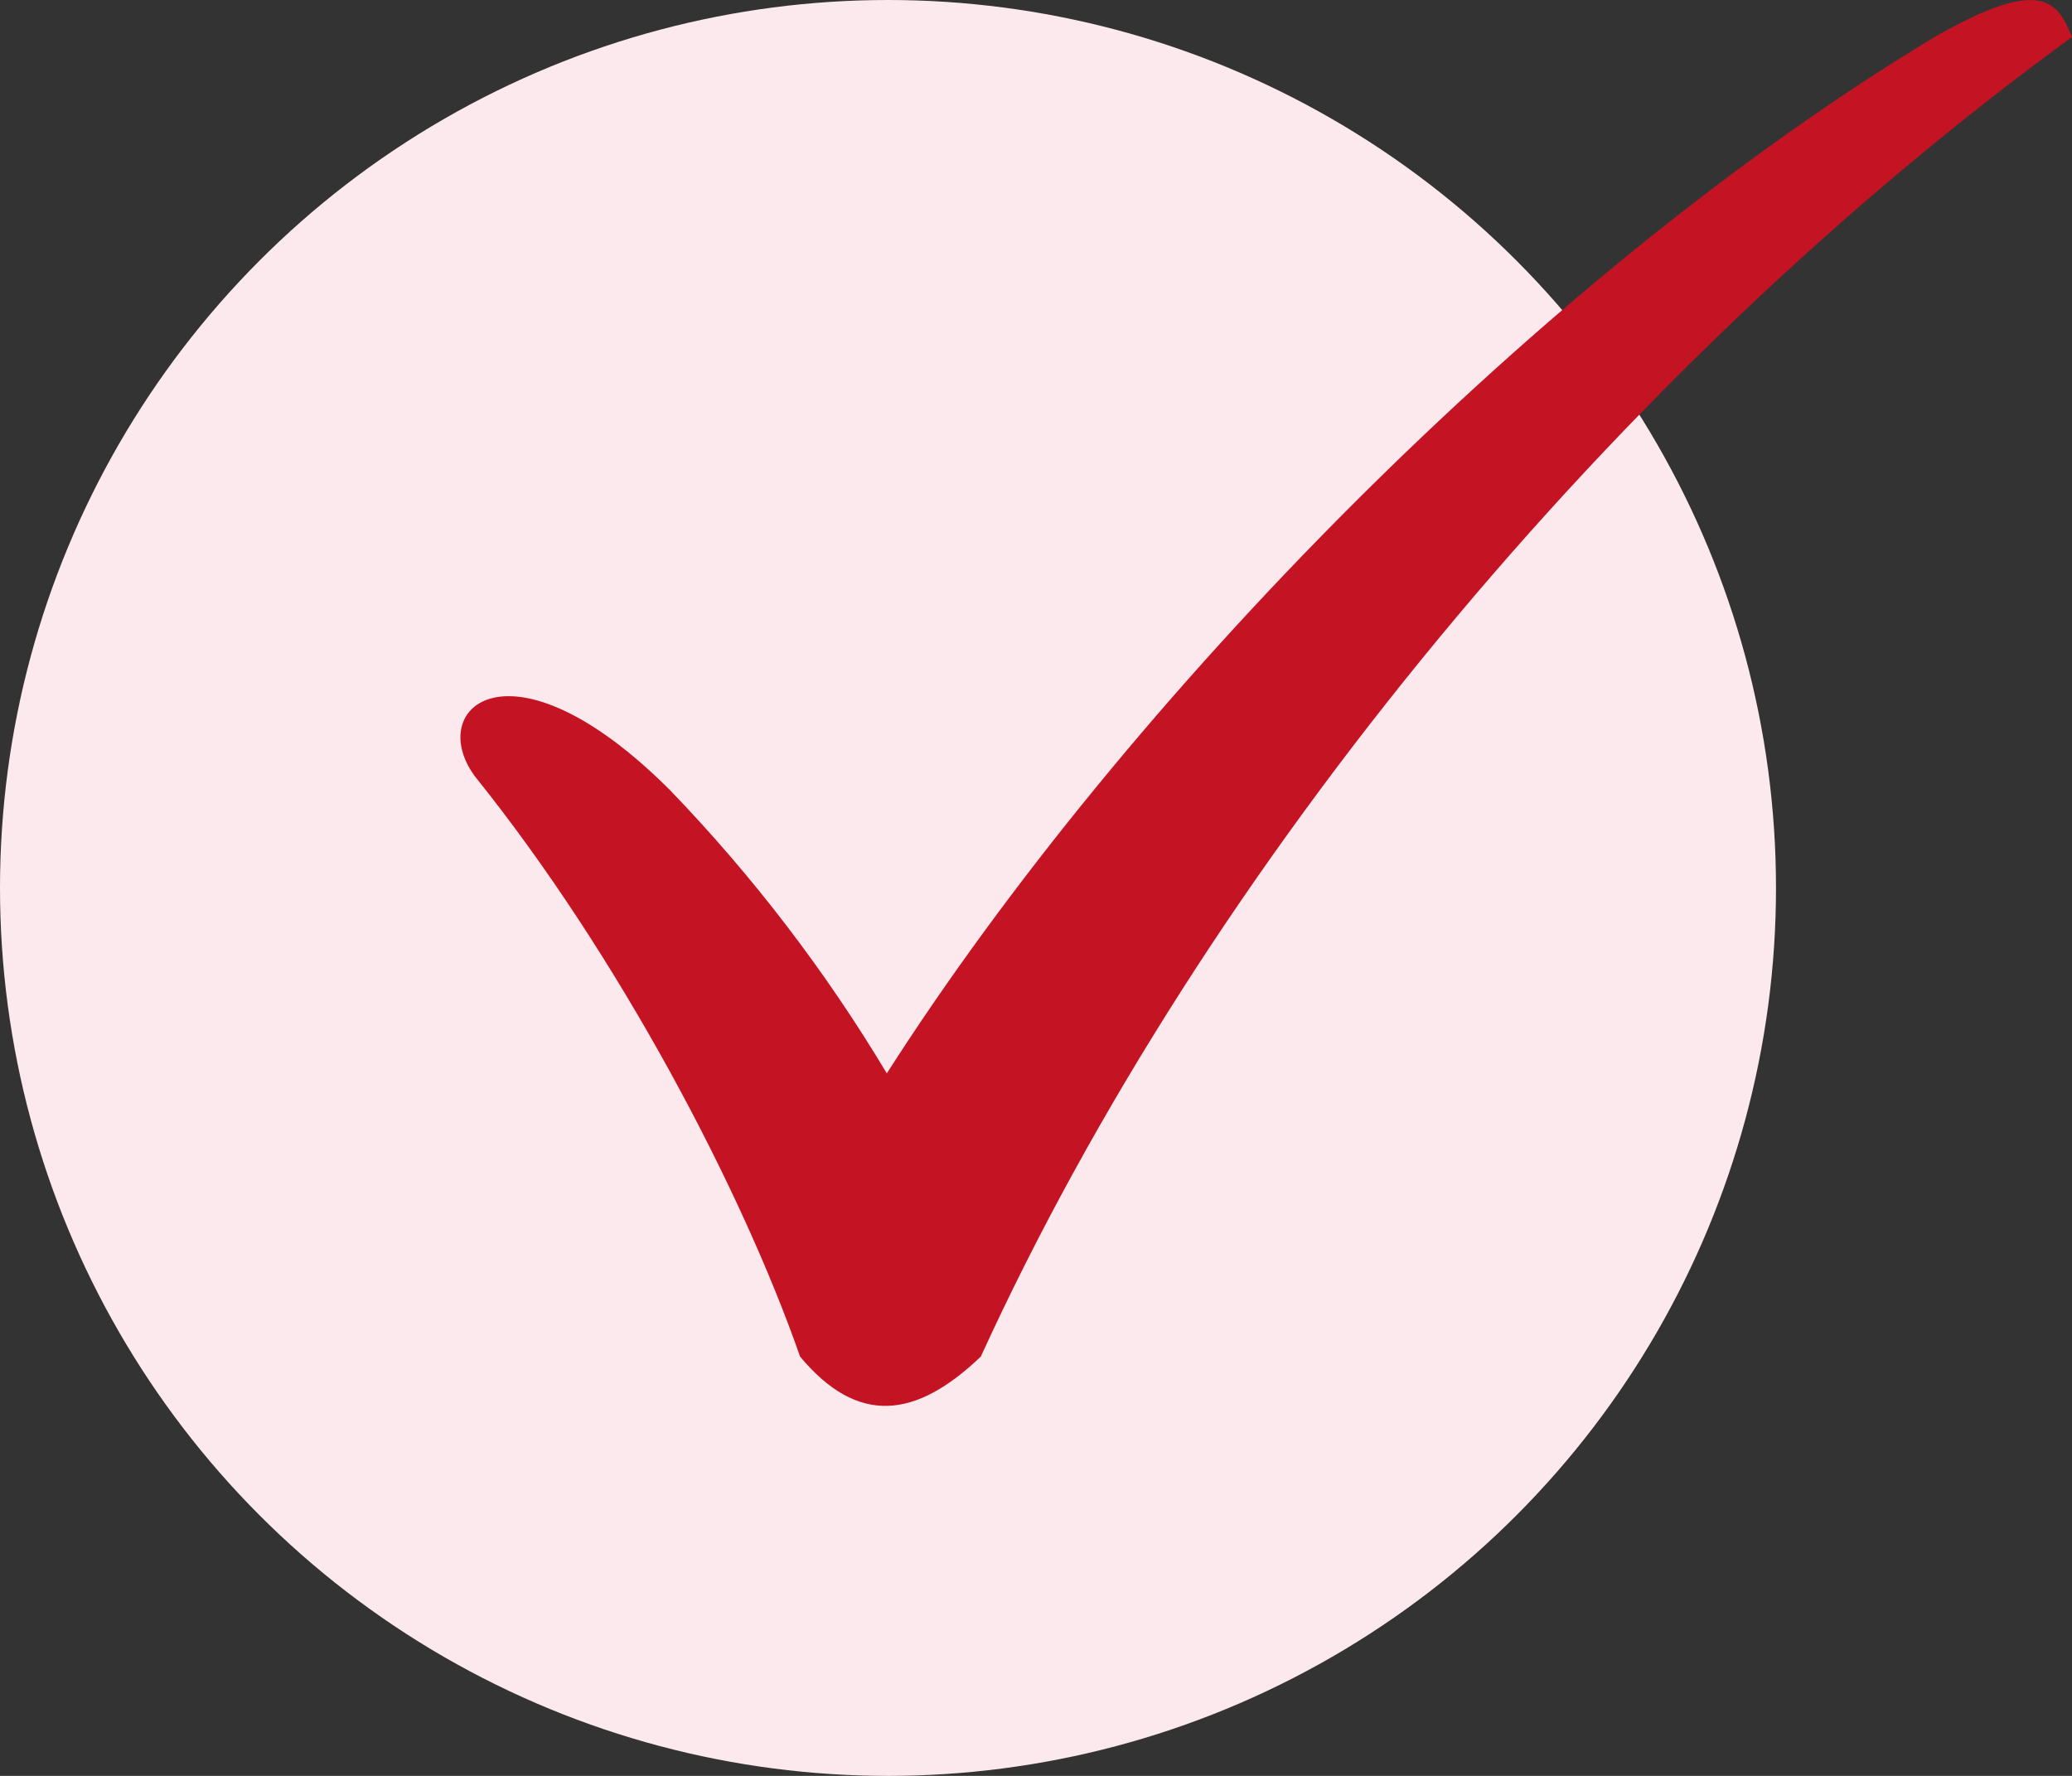
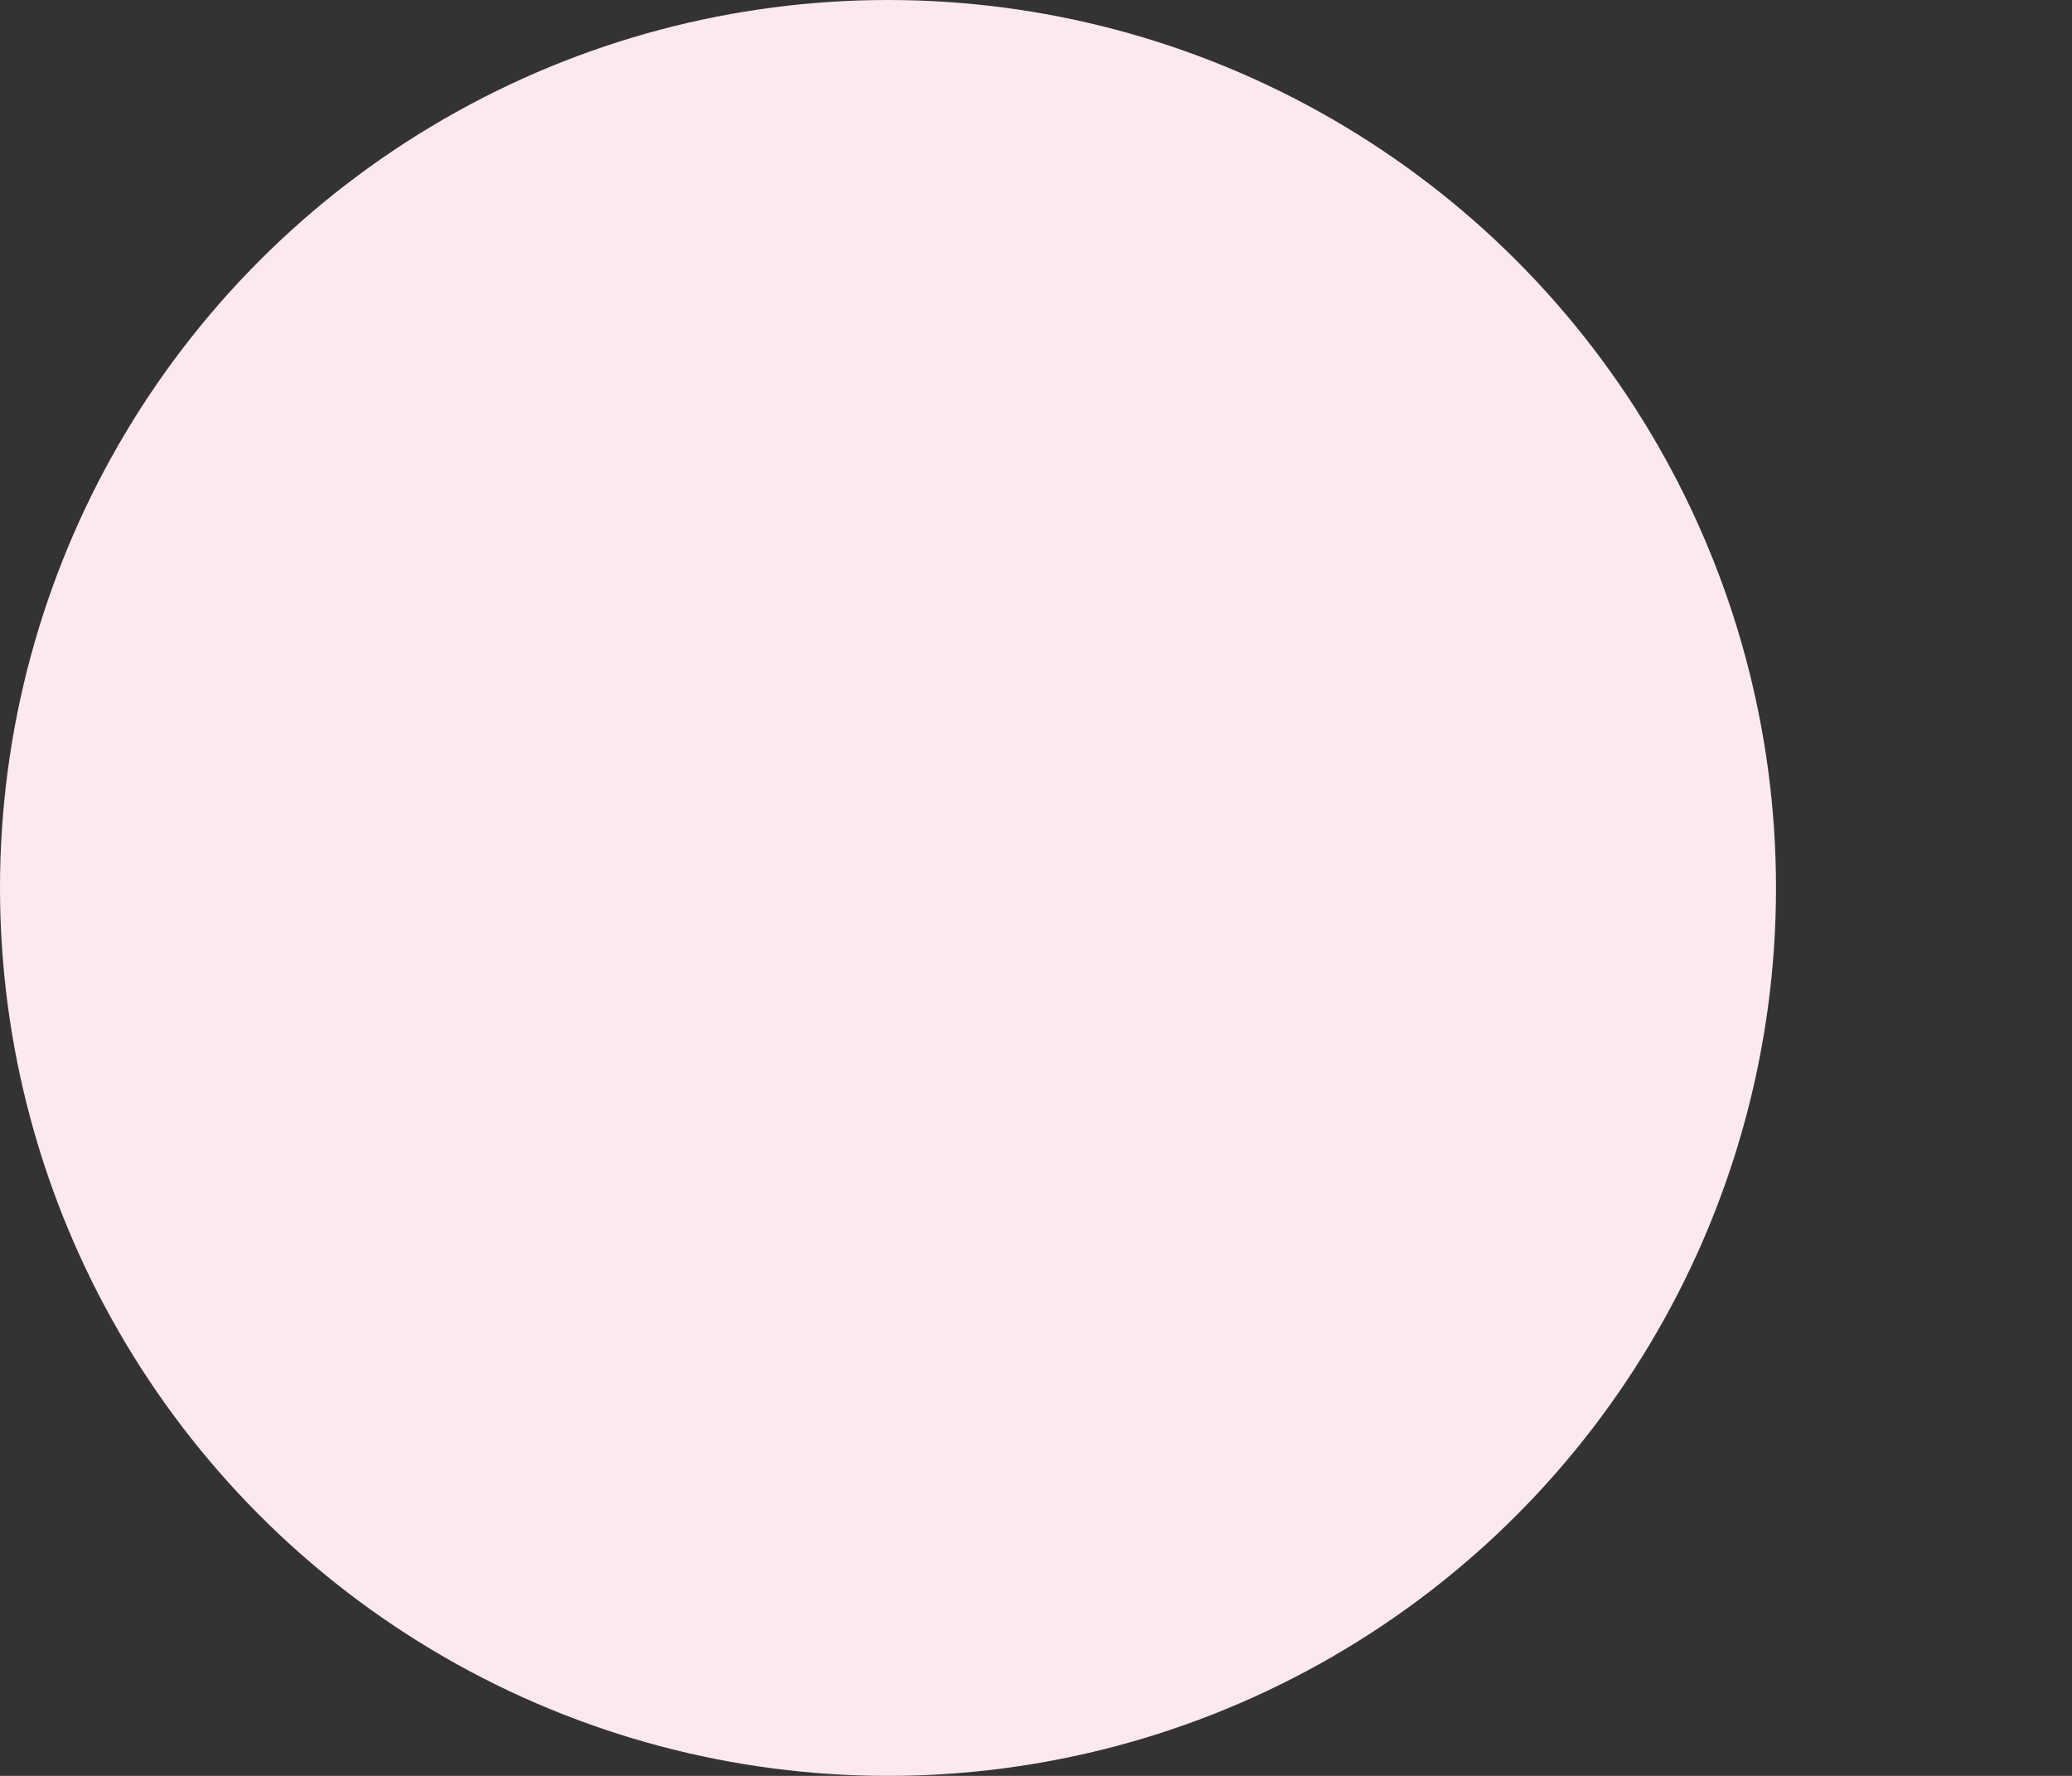
<svg xmlns="http://www.w3.org/2000/svg" version="1.1" viewBox="0 0 14 12" height="12px" width="14px">
  <rect x="0" y="0" width="14" height="12" fill="#333333" stroke="none" />
  <title>Group 19</title>
  <g fill-rule="evenodd" fill="none" stroke-width="1" stroke="none" id="Page-1">
    <g transform="translate(-19, -5546)" id="MOBILE">
      <g transform="translate(19, 5408)" id="Group-32">
        <g transform="translate(0, 138)" id="Group-19">
          <circle r="6" cy="6" cx="6" fill="#FCE9ED" id="Oval" />
          <g fill-rule="nonzero" fill="#C41423" transform="translate(3.111, 0)" id="Checkmark">
-             <path id="Path" d="M3.516,9.167 C3.076,9.587 2.685,9.634 2.295,9.167 C1.904,8.047 1.074,6.46 0.097,5.245 C-0.244,4.779 0.342,4.265 1.416,5.339 C1.978,5.922 2.469,6.565 2.881,7.253 C4.492,4.732 7.324,1.836 9.961,0.25 C10.694,-0.17 10.792,0.017 10.889,0.25 C7.813,2.491 5.03,5.852 3.516,9.167 Z" />
-           </g>
+             </g>
        </g>
      </g>
    </g>
  </g>
</svg>